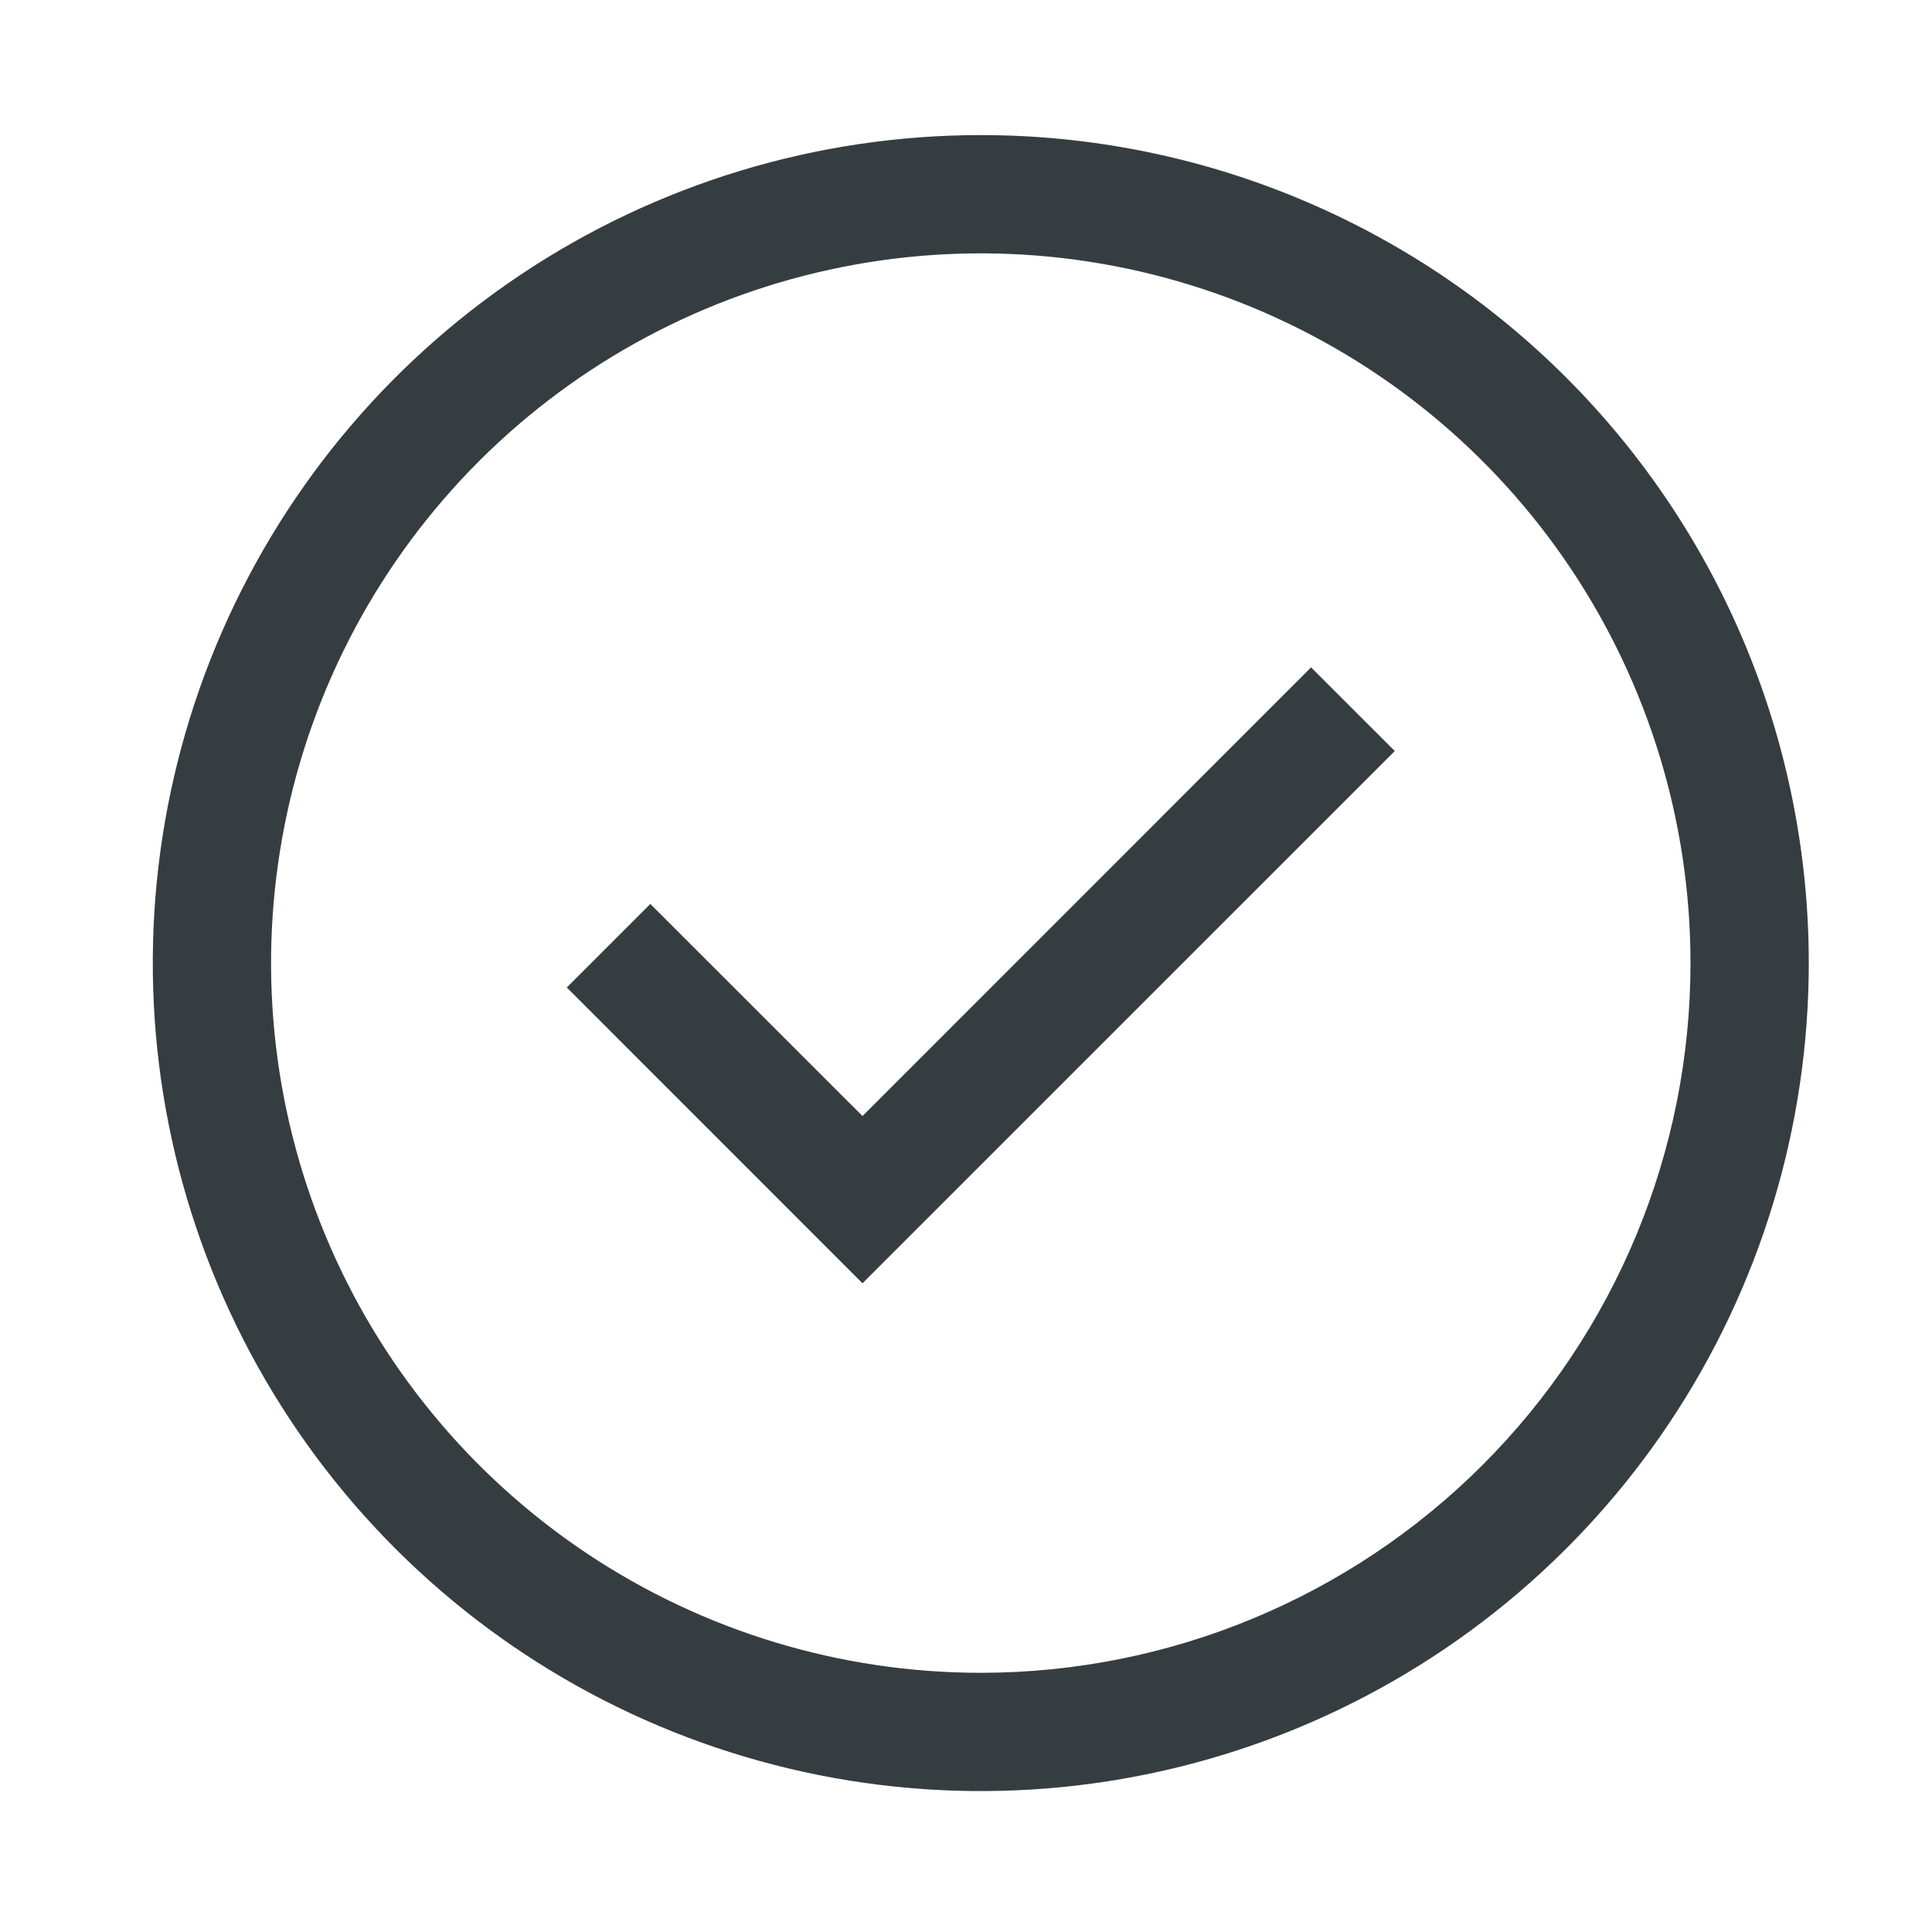
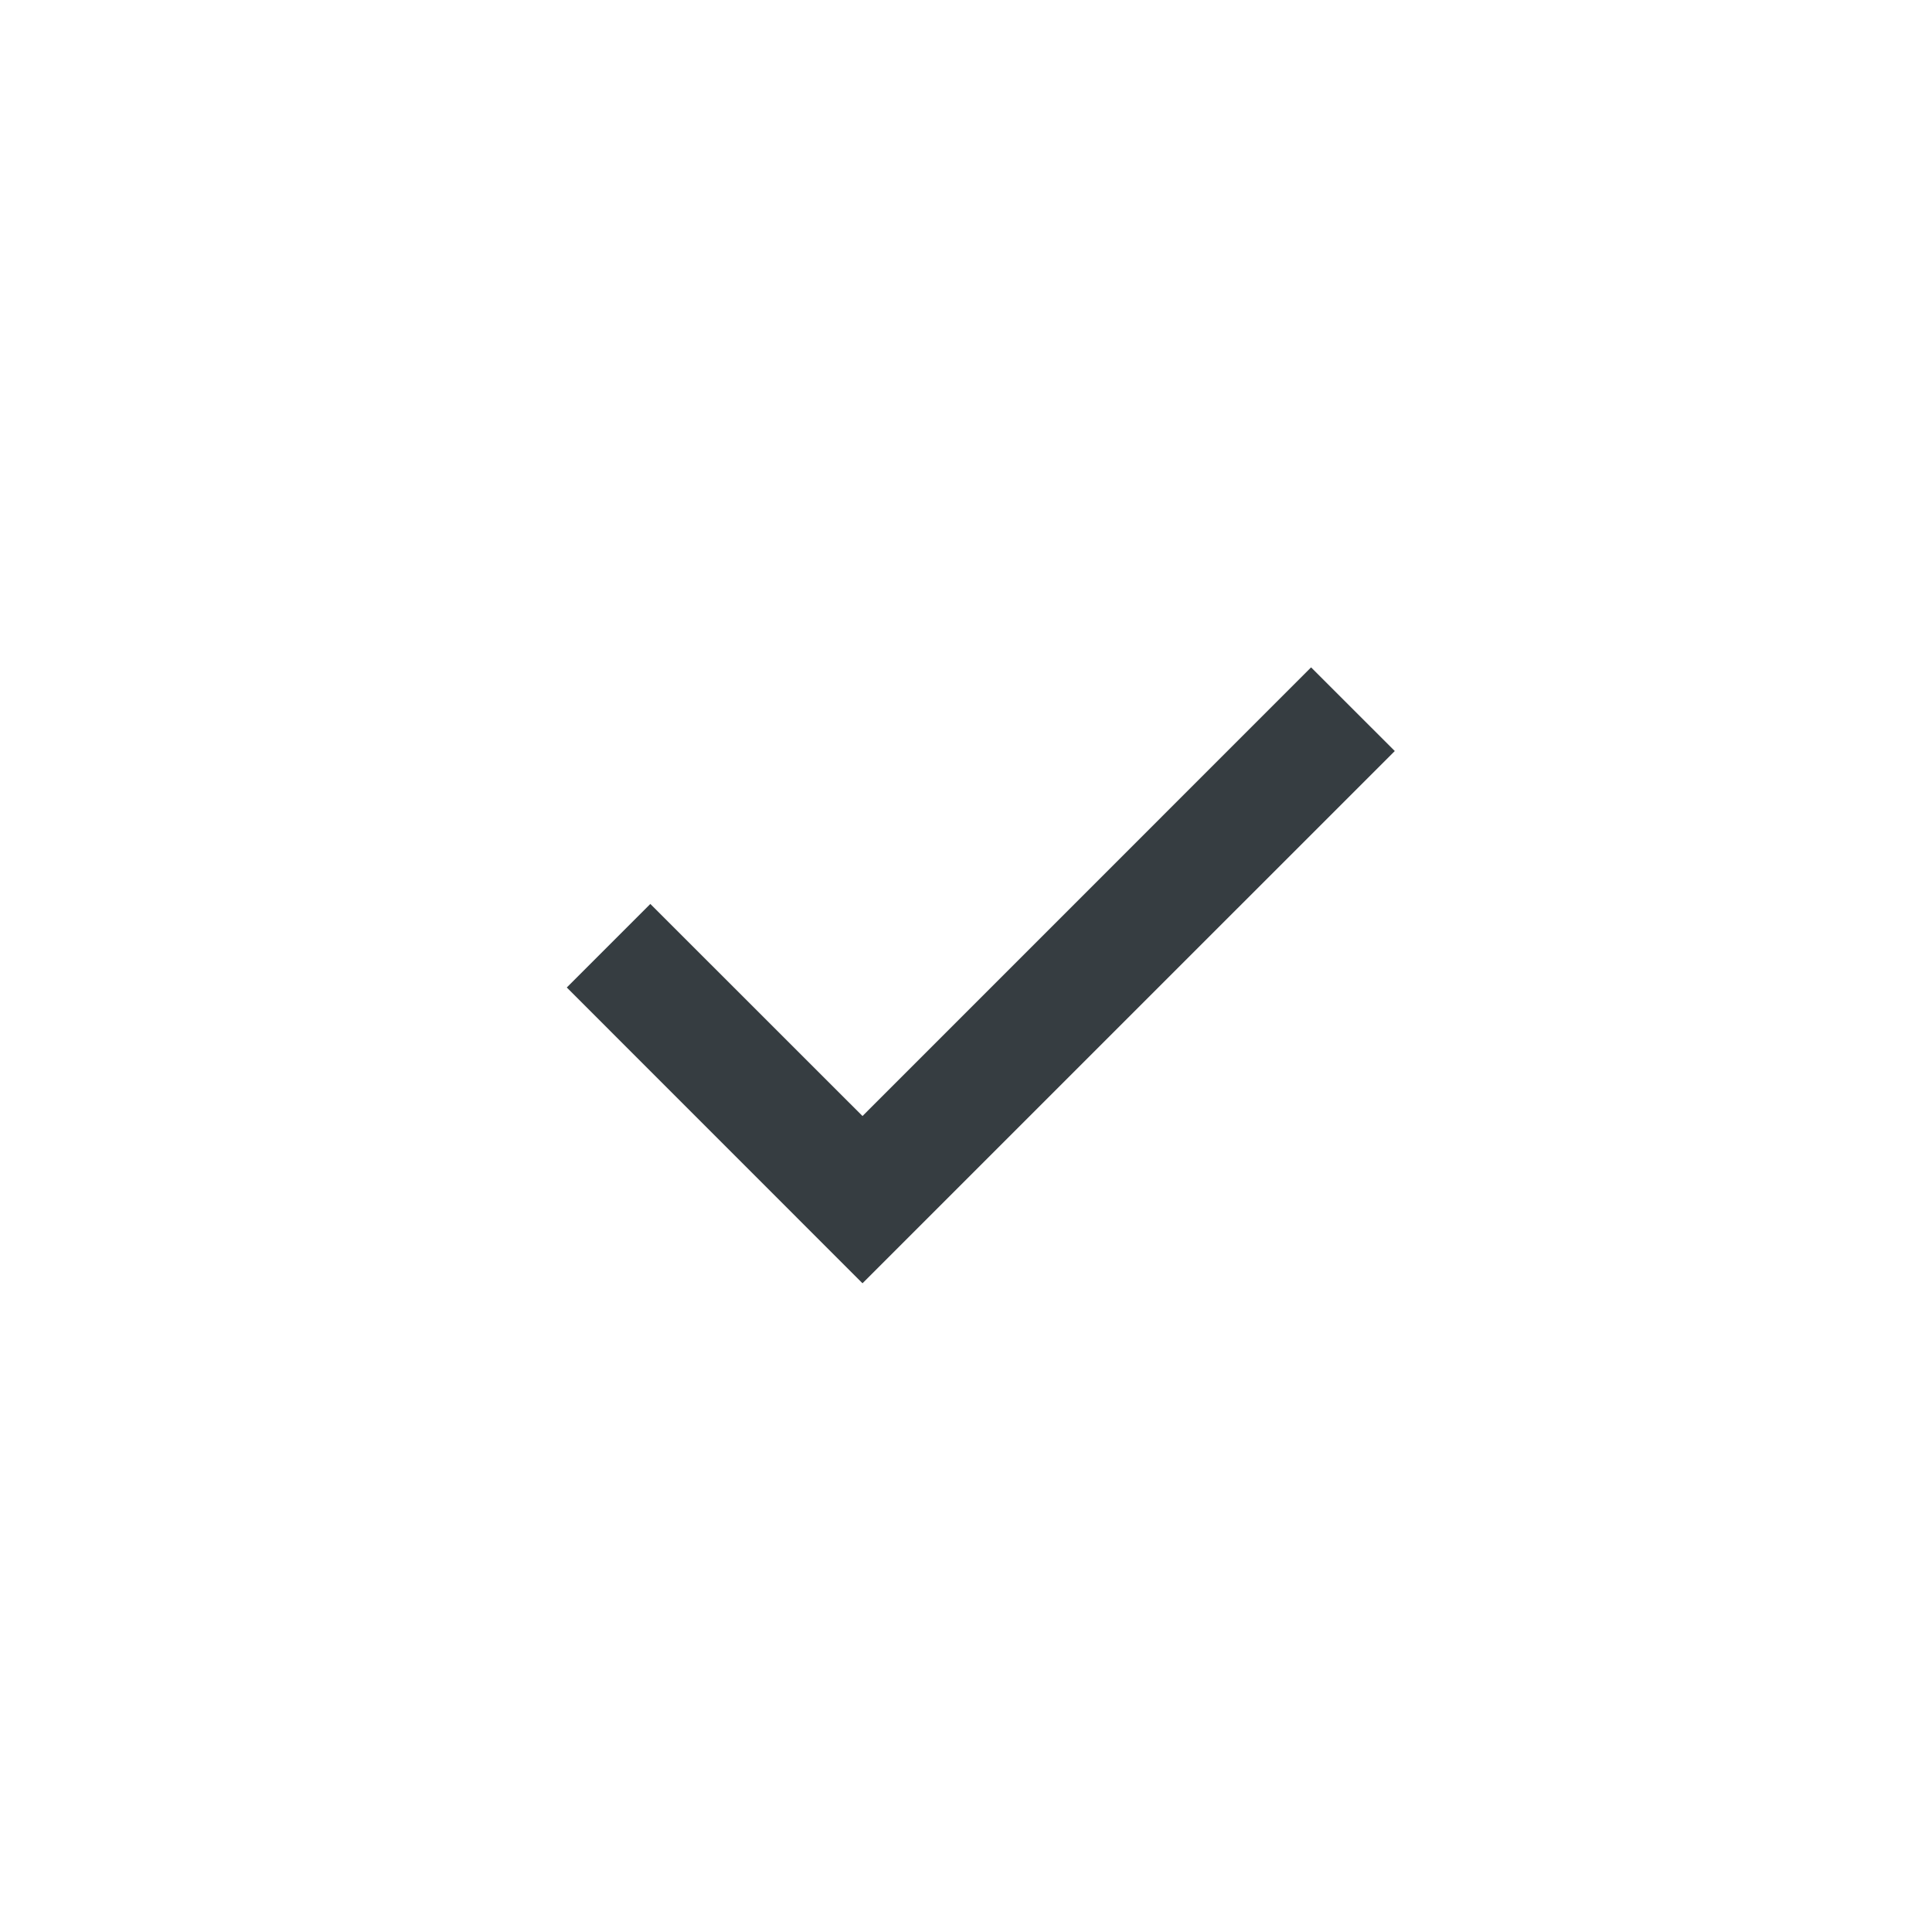
<svg xmlns="http://www.w3.org/2000/svg" fill="none" viewBox="0 0 49 49" height="49" width="49">
  <g id="carbon:checkmark-outline">
    <path fill="#363D41" d="M21.875 32.547L14.375 25.045L16.494 22.926L21.875 28.305L33.252 16.926L35.375 19.048L21.875 32.547Z" id="Vector" />
-     <path fill="#363D41" d="M24.875 3.426C20.722 3.426 16.662 4.657 13.208 6.965C9.755 9.272 7.063 12.552 5.474 16.389C3.884 20.227 3.468 24.449 4.279 28.523C5.089 32.596 7.089 36.338 10.026 39.275C12.963 42.212 16.704 44.212 20.778 45.022C24.852 45.833 29.074 45.417 32.911 43.827C36.749 42.238 40.028 39.546 42.336 36.093C44.643 32.639 45.875 28.579 45.875 24.426C45.875 18.856 43.663 13.515 39.724 9.577C35.786 5.638 30.445 3.426 24.875 3.426ZM24.875 42.426C21.315 42.426 17.835 41.37 14.875 39.392C11.915 37.414 9.608 34.603 8.245 31.314C6.883 28.025 6.526 24.406 7.221 20.914C7.915 17.422 9.63 14.215 12.147 11.698C14.664 9.181 17.872 7.466 21.363 6.772C24.855 6.077 28.474 6.434 31.763 7.796C35.052 9.158 37.864 11.465 39.842 14.425C41.819 17.386 42.875 20.866 42.875 24.426C42.875 29.2 40.979 33.778 37.603 37.154C34.227 40.529 29.649 42.426 24.875 42.426Z" id="Vector_2" />
  </g>
</svg>